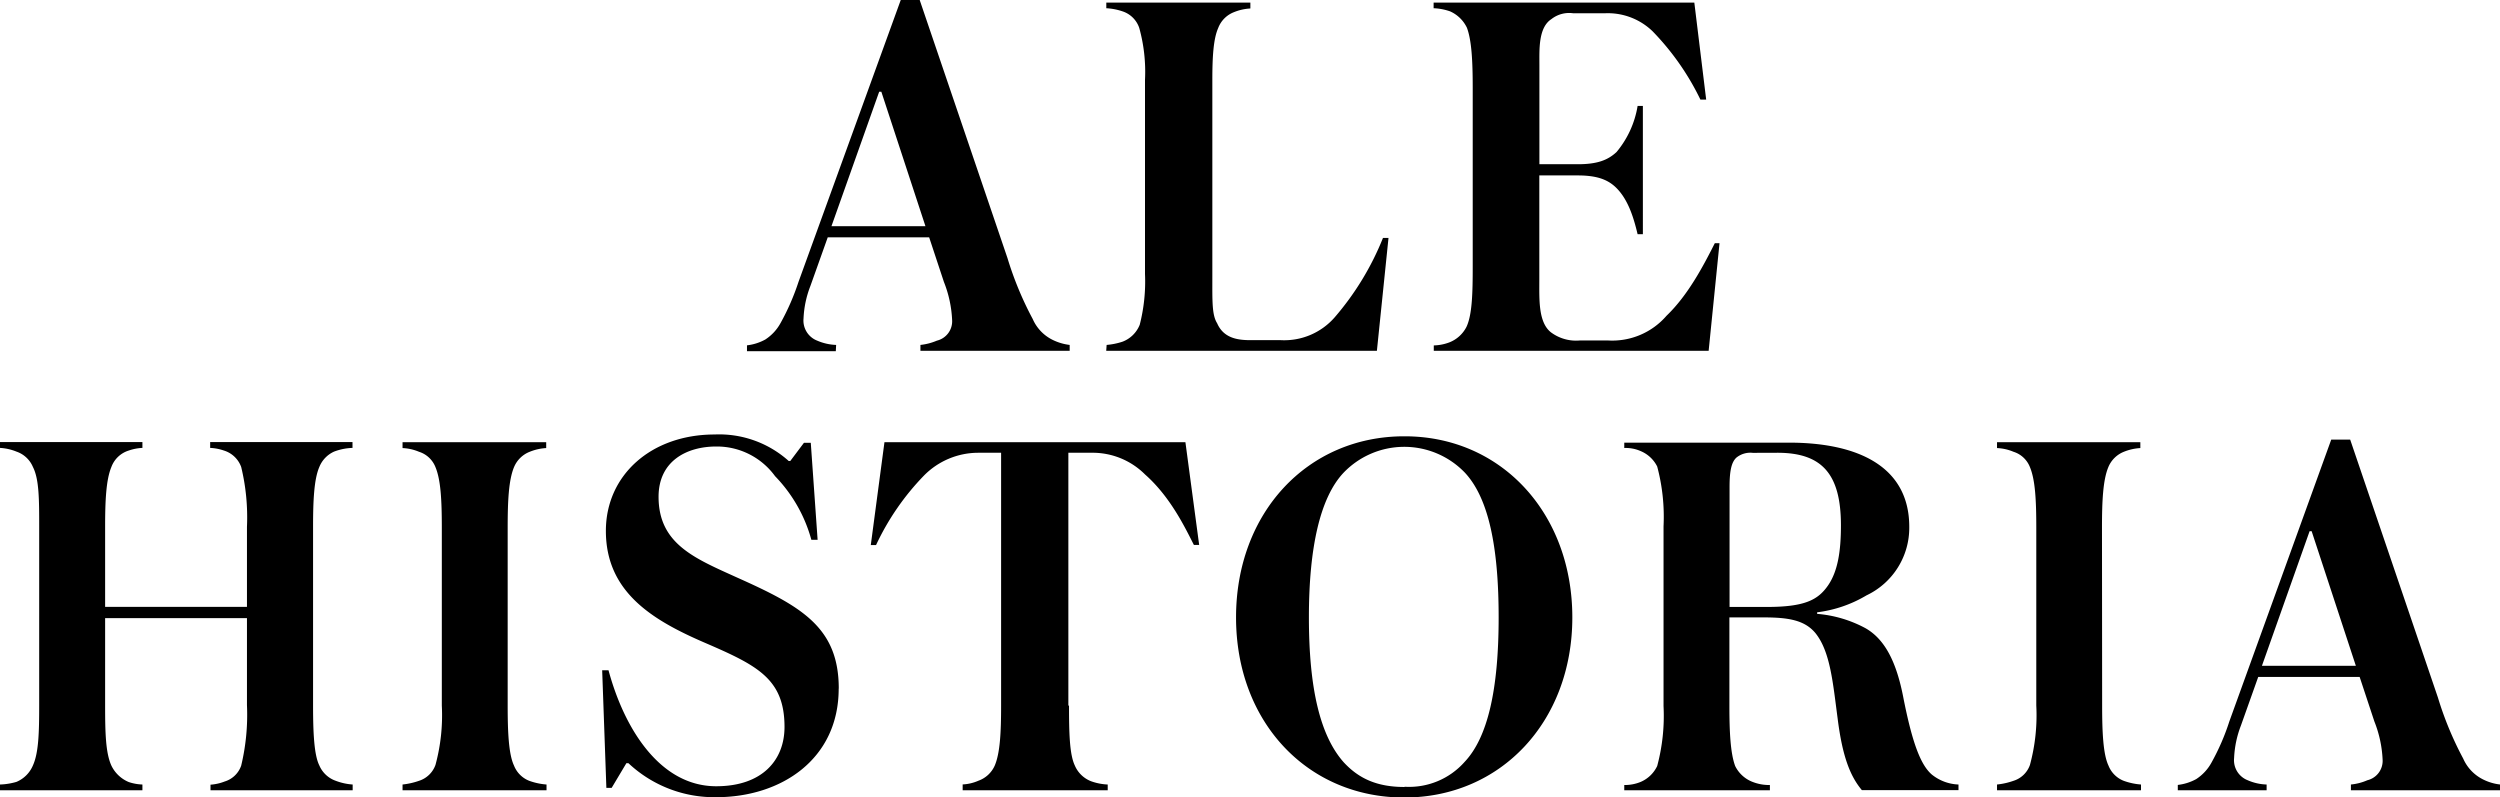
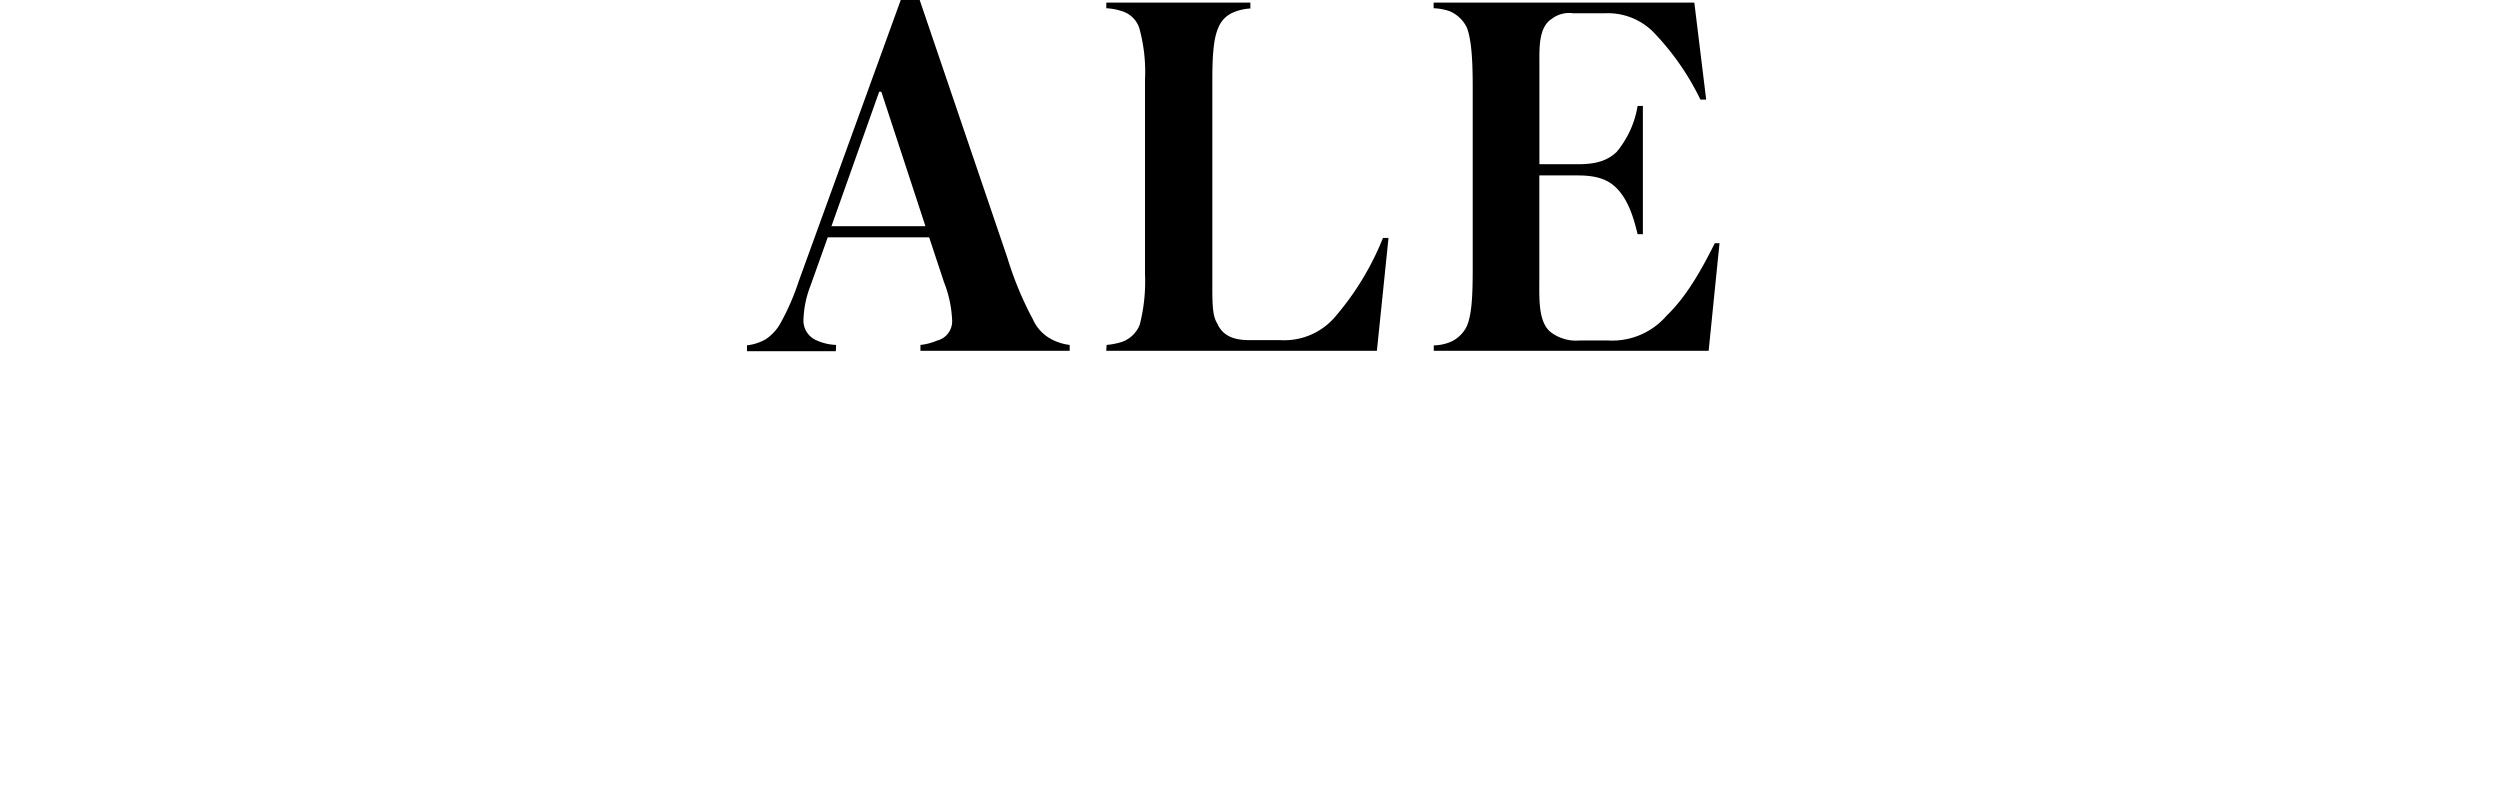
<svg xmlns="http://www.w3.org/2000/svg" viewBox="0 0 303.69 96.84">
-   <path d="M17.3,95.3A5.82,5.82,0,0,1,15.64,95a4.08,4.08,0,0,1-2.11-2c-.7-1.54-.76-4-.76-7.33V75.09H30V85.65A26.52,26.52,0,0,1,29.3,93a3.05,3.05,0,0,1-2,1.93,5.81,5.81,0,0,1-1.73.39V96H42.84V95.3a7.09,7.09,0,0,1-2.05-.45,3.38,3.38,0,0,1-2-1.87c-.64-1.28-.76-4-.76-7.33V64c0-3.22.12-5.79.76-7.27a3.46,3.46,0,0,1,1.79-1.87,6.87,6.87,0,0,1,2.24-.45v-.71H25.53v.71a5.9,5.9,0,0,1,1.67.32,3.24,3.24,0,0,1,2.1,2A26,26,0,0,1,30,64v9.72H12.77V64c0-3.22.12-5.73.76-7.27a3.28,3.28,0,0,1,2.11-2,5.82,5.82,0,0,1,1.66-.32v-.71H0v.71a6.24,6.24,0,0,1,2,.45,3.33,3.33,0,0,1,2,1.87c.76,1.48.76,4,.76,7.27V85.65c0,3.28-.06,5.79-.76,7.33a3.74,3.74,0,0,1-2,2A8,8,0,0,1,0,95.3V96H17.3ZM61.67,64.08c0-3.28.13-5.79.77-7.33a3.4,3.4,0,0,1,1.91-1.87,6.19,6.19,0,0,1,2-.45v-.71H48.9v.71a5.82,5.82,0,0,1,2,.45,3.17,3.17,0,0,1,2,1.87c.64,1.54.77,4,.77,7.33V85.71a23.05,23.05,0,0,1-.77,7.21,3.13,3.13,0,0,1-2,1.93,9,9,0,0,1-2,.45V96H66.39V95.3a7.9,7.9,0,0,1-2.1-.45A3.27,3.27,0,0,1,62.44,93c-.64-1.35-.77-4-.77-7.27Zm40.22,19.57c0-7.46-4.54-10-12.39-13.51C84.39,67.82,80,66.08,80,60.35c0-4.37,3.45-6.11,7-6.11a8.74,8.74,0,0,1,7.15,3.6,17.86,17.86,0,0,1,4.41,7.73h.76l-.83-11.78h-.83L96,56h-.19a12.65,12.65,0,0,0-9-3.22c-7.66,0-13.21,4.9-13.21,11.71,0,7.41,5.61,10.82,12,13.58s9.7,4.38,9.7,10.24c0,4-2.68,7.2-8.3,7.2-6.83,0-11.17-7-13.08-14.09h-.77l.51,14.29h.64l1.79-3h.25A15.24,15.24,0,0,0,87,96.84c7.92,0,14.88-4.63,14.88-13.19m27.9,2.06V55h2.81a9,9,0,0,1,6.51,2.64c3.06,2.7,4.85,6.43,5.93,8.56h.64L144,53.72H107.44l-1.66,12.49h.64a30.9,30.9,0,0,1,5.81-8.43A9.26,9.26,0,0,1,118.8,55h2.81v30.7c0,3.22-.12,5.73-.76,7.27a3.42,3.42,0,0,1-2,1.87,5.36,5.36,0,0,1-1.91.45V96h17.62V95.3a6.78,6.78,0,0,1-2-.39,3.54,3.54,0,0,1-2-1.93c-.64-1.35-.7-4-.7-7.27M170.58,53c-11.74,0-20.43,9.27-20.43,22s8.69,21.88,20.43,21.88S191,87.64,191,75s-8.62-22-20.37-22m0,42.6c-3.32,0-5.55-1-7.4-3C160.37,89.38,159,83.65,159,75s1.41-14.54,4.15-17.51a10.21,10.21,0,0,1,14.81-.06c2.87,3.09,4.09,9,4.09,17.57,0,8.82-1.34,14.61-4.15,17.57a9,9,0,0,1-7.28,3M215.91,55c5.36,0,7.72,2.51,7.72,8.82,0,3.15-.38,5.6-1.59,7.33s-2.81,2.58-7.41,2.58H210.1V59.13c0-2,.25-3,.83-3.54a2.7,2.7,0,0,1,2-.58ZM215,95.36a5.51,5.51,0,0,1-2.11-.38,3.92,3.92,0,0,1-2.11-1.93c-.57-1.55-.7-4.12-.7-7.28V75h4.15c3,0,5,.32,6.32,1.93,1.79,2.25,2.1,6,2.68,10.36.58,4.63,1.53,7,2.94,8.69h11.74V95.3a5.48,5.48,0,0,1-3.25-1.22c-1.34-1.16-2.36-3.8-3.45-9.34-.83-4.31-2.23-7.08-4.6-8.43a14.92,14.92,0,0,0-5.87-1.74v-.19a15.39,15.39,0,0,0,6-2.06A9.08,9.08,0,0,0,231.93,64c0-7.27-6.13-10.23-14.62-10.23h-20v.65a4.51,4.51,0,0,1,2,.38,3.94,3.94,0,0,1,2,1.87,23.73,23.73,0,0,1,.77,7.27V85.77a23.52,23.52,0,0,1-.77,7.28,3.92,3.92,0,0,1-2,1.93,5,5,0,0,1-2,.38V96H215Zm40.34-31.28c0-3.28.13-5.79.77-7.33A3.4,3.4,0,0,1,258,54.88a6.24,6.24,0,0,1,2-.45v-.71H242.59v.71a5.77,5.77,0,0,1,2,.45,3.15,3.15,0,0,1,2,1.87c.64,1.54.77,4,.77,7.33V85.71a23.05,23.05,0,0,1-.77,7.21,3.09,3.09,0,0,1-2,1.93,8.73,8.73,0,0,1-2,.45V96h17.49V95.3a7.9,7.9,0,0,1-2.1-.45A3.27,3.27,0,0,1,256.13,93c-.64-1.35-.77-4-.77-7.27Zm25.22.45h.25l5.37,16.35H274.77ZM275.34,95.3a6.16,6.16,0,0,1-2.3-.52,2.61,2.61,0,0,1-1.65-2.7,12.36,12.36,0,0,1,.82-3.92l2.11-5.93h12.32l1.79,5.41a14.25,14.25,0,0,1,1,4.64,2.42,2.42,0,0,1-1.85,2.5,6.65,6.65,0,0,1-2,.52V96h18.13V95.3a6.13,6.13,0,0,1-2-.58,5.13,5.13,0,0,1-2.49-2.57,40.73,40.73,0,0,1-3.07-7.41L285.49,53.4h-2.3L270.81,87.64a27.52,27.52,0,0,1-2.17,5,5.59,5.59,0,0,1-1.85,2,6.09,6.09,0,0,1-2.24.71V96h10.79Z" />
  <path d="M106.8,11.14h.26l5.36,16.34H101ZM101.57,41.9a6.32,6.32,0,0,1-2.3-.52,2.62,2.62,0,0,1-1.66-2.7,12.25,12.25,0,0,1,.83-3.93l2.11-5.92h12.32l1.79,5.41a14.25,14.25,0,0,1,1,4.63,2.42,2.42,0,0,1-1.85,2.51,6.93,6.93,0,0,1-2,.52v.71h18.13V41.9a6.41,6.41,0,0,1-2-.58,5.09,5.09,0,0,1-2.49-2.57,40.73,40.73,0,0,1-3.07-7.41L111.72,0h-2.3L97,34.24a28.66,28.66,0,0,1-2.18,5,5.55,5.55,0,0,1-1.85,2,6,6,0,0,1-2.23.71v.71h10.79Zm32.81.71h32.88l1.41-13.71H168a34.18,34.18,0,0,1-5.87,9.65,8.13,8.13,0,0,1-6.58,2.77h-3.7c-1.66,0-3.25-.32-4-2.06-.64-1-.58-2.77-.58-5.66V9.72c0-2.83.13-5,.71-6.31a3.33,3.33,0,0,1,1.91-1.93,6.11,6.11,0,0,1,2-.45V.32h-17.5V1a7.32,7.32,0,0,1,2,.39,3.18,3.18,0,0,1,2,2,19.9,19.9,0,0,1,.7,6.31V33.28a21.16,21.16,0,0,1-.64,6.17,3.64,3.64,0,0,1-2.1,2.06,8.36,8.36,0,0,1-1.92.39Zm74.5-13.07h-.57c-1.4,2.77-3.25,6.31-5.87,8.82a8.71,8.71,0,0,1-7.09,3H191.9a5.1,5.1,0,0,1-3.51-1c-1.53-1.22-1.4-4-1.4-6.31V21.31h4.66c2.36,0,3.7.51,4.72,1.54,1.47,1.48,2.11,3.73,2.56,5.6h.64V12.87h-.64a11.66,11.66,0,0,1-2.56,5.6c-1.08,1-2.36,1.48-4.72,1.48H187V7.85c0-1.86-.13-4.5,1.46-5.53a3.49,3.49,0,0,1,2.63-.71H195a7.82,7.82,0,0,1,5.75,2.19,31.59,31.59,0,0,1,5.81,8.3h.7L205.82.32H174.15V1a6.82,6.82,0,0,1,2,.38,4.11,4.11,0,0,1,2.05,2c.57,1.54.7,4.05.7,7.27V32.37c0,3.16-.06,5.86-.76,7.34a3.94,3.94,0,0,1-2.05,1.87,5.69,5.69,0,0,1-1.92.38v.65h33.39Z" />
</svg>